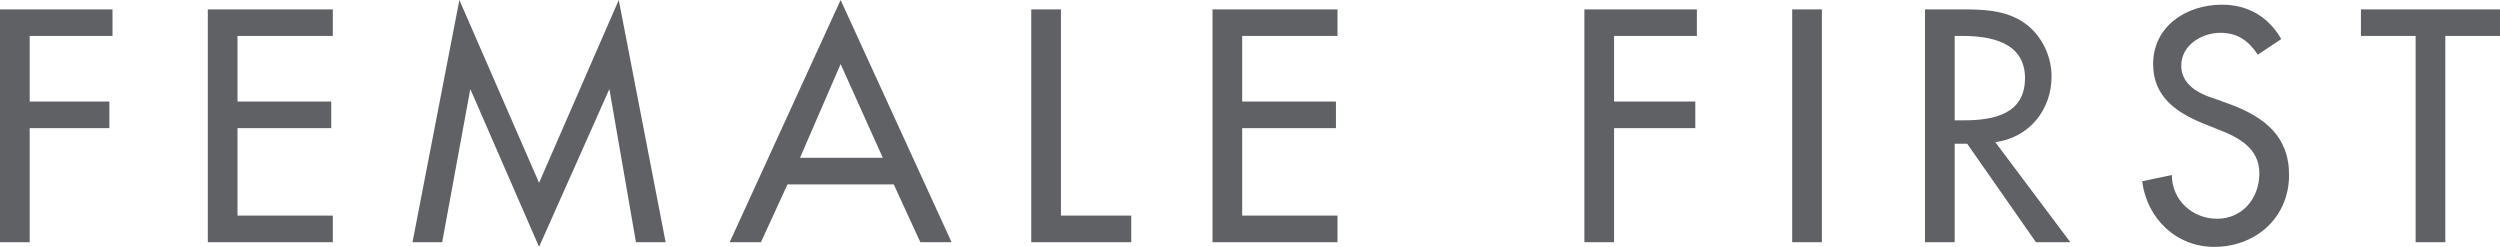
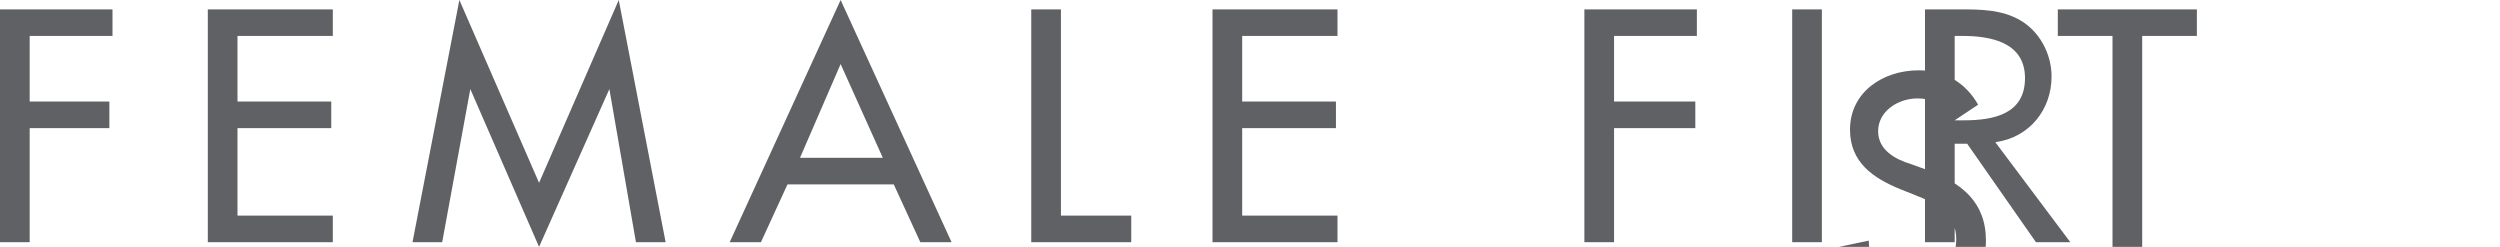
<svg xmlns="http://www.w3.org/2000/svg" version="1.2" baseProfile="tiny" width="160" height="15.8" viewBox="0 0 160 15.8" overflow="scroll">
-   <path d="M1.9 2.3v4.2H7v1.7H1.9v7.3H0V.6h7.2v1.7H1.9zM13.3.6h8v1.7h-6.1v4.2h6v1.7h-6v5.6h6.1v1.7h-8V.6zm16.8 5.1l-1.8 9.8h-1.9l3-15.5 5.1 11.7L39.6 0l3 15.5h-1.9L39 5.7l-4.5 10.1-4.4-10.1zm20.3 6.1l-1.7 3.7h-2L53.8 0l7.1 15.5h-2l-1.7-3.7h-6.8zm3.4-7.7l-2.6 6h5.3l-2.7-6zm14.1 9.7h4.5v1.7H66V.6h1.9v13.2zM77.6.6h8v1.7h-6.1v4.2h6v1.7h-6v5.6h6.1v1.7h-8V.6zm25.7 1.7v4.2h5.2v1.7h-5.2v7.3h-1.9V.6h7.2v1.7h-5.3zm13.3 13.2h-1.9V.6h1.9v14.9zm15.9 0h-2.2l-4.4-6.3h-.8v6.3h-1.9V.6h2.2c1.3 0 2.7 0 3.9.7 1.2.7 2 2.1 2 3.6 0 2.1-1.4 3.9-3.6 4.2l4.8 6.4zm-7.4-7.8h.6c1.9 0 3.9-.4 3.9-2.7 0-2.3-2.2-2.7-4-2.7h-.5v5.4zm19.4-4.2c-.6-.9-1.3-1.4-2.4-1.4-1.2 0-2.5.8-2.5 2.1 0 1.2 1.1 1.8 2.1 2.1l1.1.4c2.1.8 3.7 2 3.7 4.5 0 2.7-2.1 4.6-4.8 4.6-2.4 0-4.3-1.8-4.6-4.2l1.9-.4c0 1.6 1.3 2.8 2.9 2.8 1.6 0 2.7-1.3 2.7-2.9 0-1.6-1.3-2.3-2.6-2.8l-1-.4c-1.7-.7-3.2-1.7-3.2-3.8 0-2.4 2.1-3.8 4.4-3.8 1.7 0 3 .8 3.8 2.2l-1.5 1zm12 12h-1.9V2.3h-3.5V.6h8.9v1.7h-3.5v13.2z" fill="#5F6164" />
+   <path d="M1.9 2.3v4.2H7v1.7H1.9v7.3H0V.6h7.2v1.7H1.9zM13.3.6h8v1.7h-6.1v4.2h6v1.7h-6v5.6h6.1v1.7h-8V.6zm16.8 5.1l-1.8 9.8h-1.9l3-15.5 5.1 11.7L39.6 0l3 15.5h-1.9L39 5.7l-4.5 10.1-4.4-10.1zm20.3 6.1l-1.7 3.7h-2L53.8 0l7.1 15.5h-2l-1.7-3.7h-6.8zm3.4-7.7l-2.6 6h5.3l-2.7-6zm14.1 9.7h4.5v1.7H66V.6h1.9v13.2zM77.6.6h8v1.7h-6.1v4.2h6v1.7h-6v5.6h6.1v1.7h-8V.6zm25.7 1.7v4.2h5.2v1.7h-5.2v7.3h-1.9V.6h7.2v1.7h-5.3zm13.3 13.2h-1.9V.6h1.9v14.9zm15.9 0h-2.2l-4.4-6.3h-.8v6.3h-1.9V.6h2.2c1.3 0 2.7 0 3.9.7 1.2.7 2 2.1 2 3.6 0 2.1-1.4 3.9-3.6 4.2l4.8 6.4zm-7.4-7.8h.6c1.9 0 3.9-.4 3.9-2.7 0-2.3-2.2-2.7-4-2.7h-.5v5.4zc-.6-.9-1.3-1.4-2.4-1.4-1.2 0-2.5.8-2.5 2.1 0 1.2 1.1 1.8 2.1 2.1l1.1.4c2.1.8 3.7 2 3.7 4.5 0 2.7-2.1 4.6-4.8 4.6-2.4 0-4.3-1.8-4.6-4.2l1.9-.4c0 1.6 1.3 2.8 2.9 2.8 1.6 0 2.7-1.3 2.7-2.9 0-1.6-1.3-2.3-2.6-2.8l-1-.4c-1.7-.7-3.2-1.7-3.2-3.8 0-2.4 2.1-3.8 4.4-3.8 1.7 0 3 .8 3.8 2.2l-1.5 1zm12 12h-1.9V2.3h-3.5V.6h8.9v1.7h-3.5v13.2z" fill="#5F6164" />
</svg>